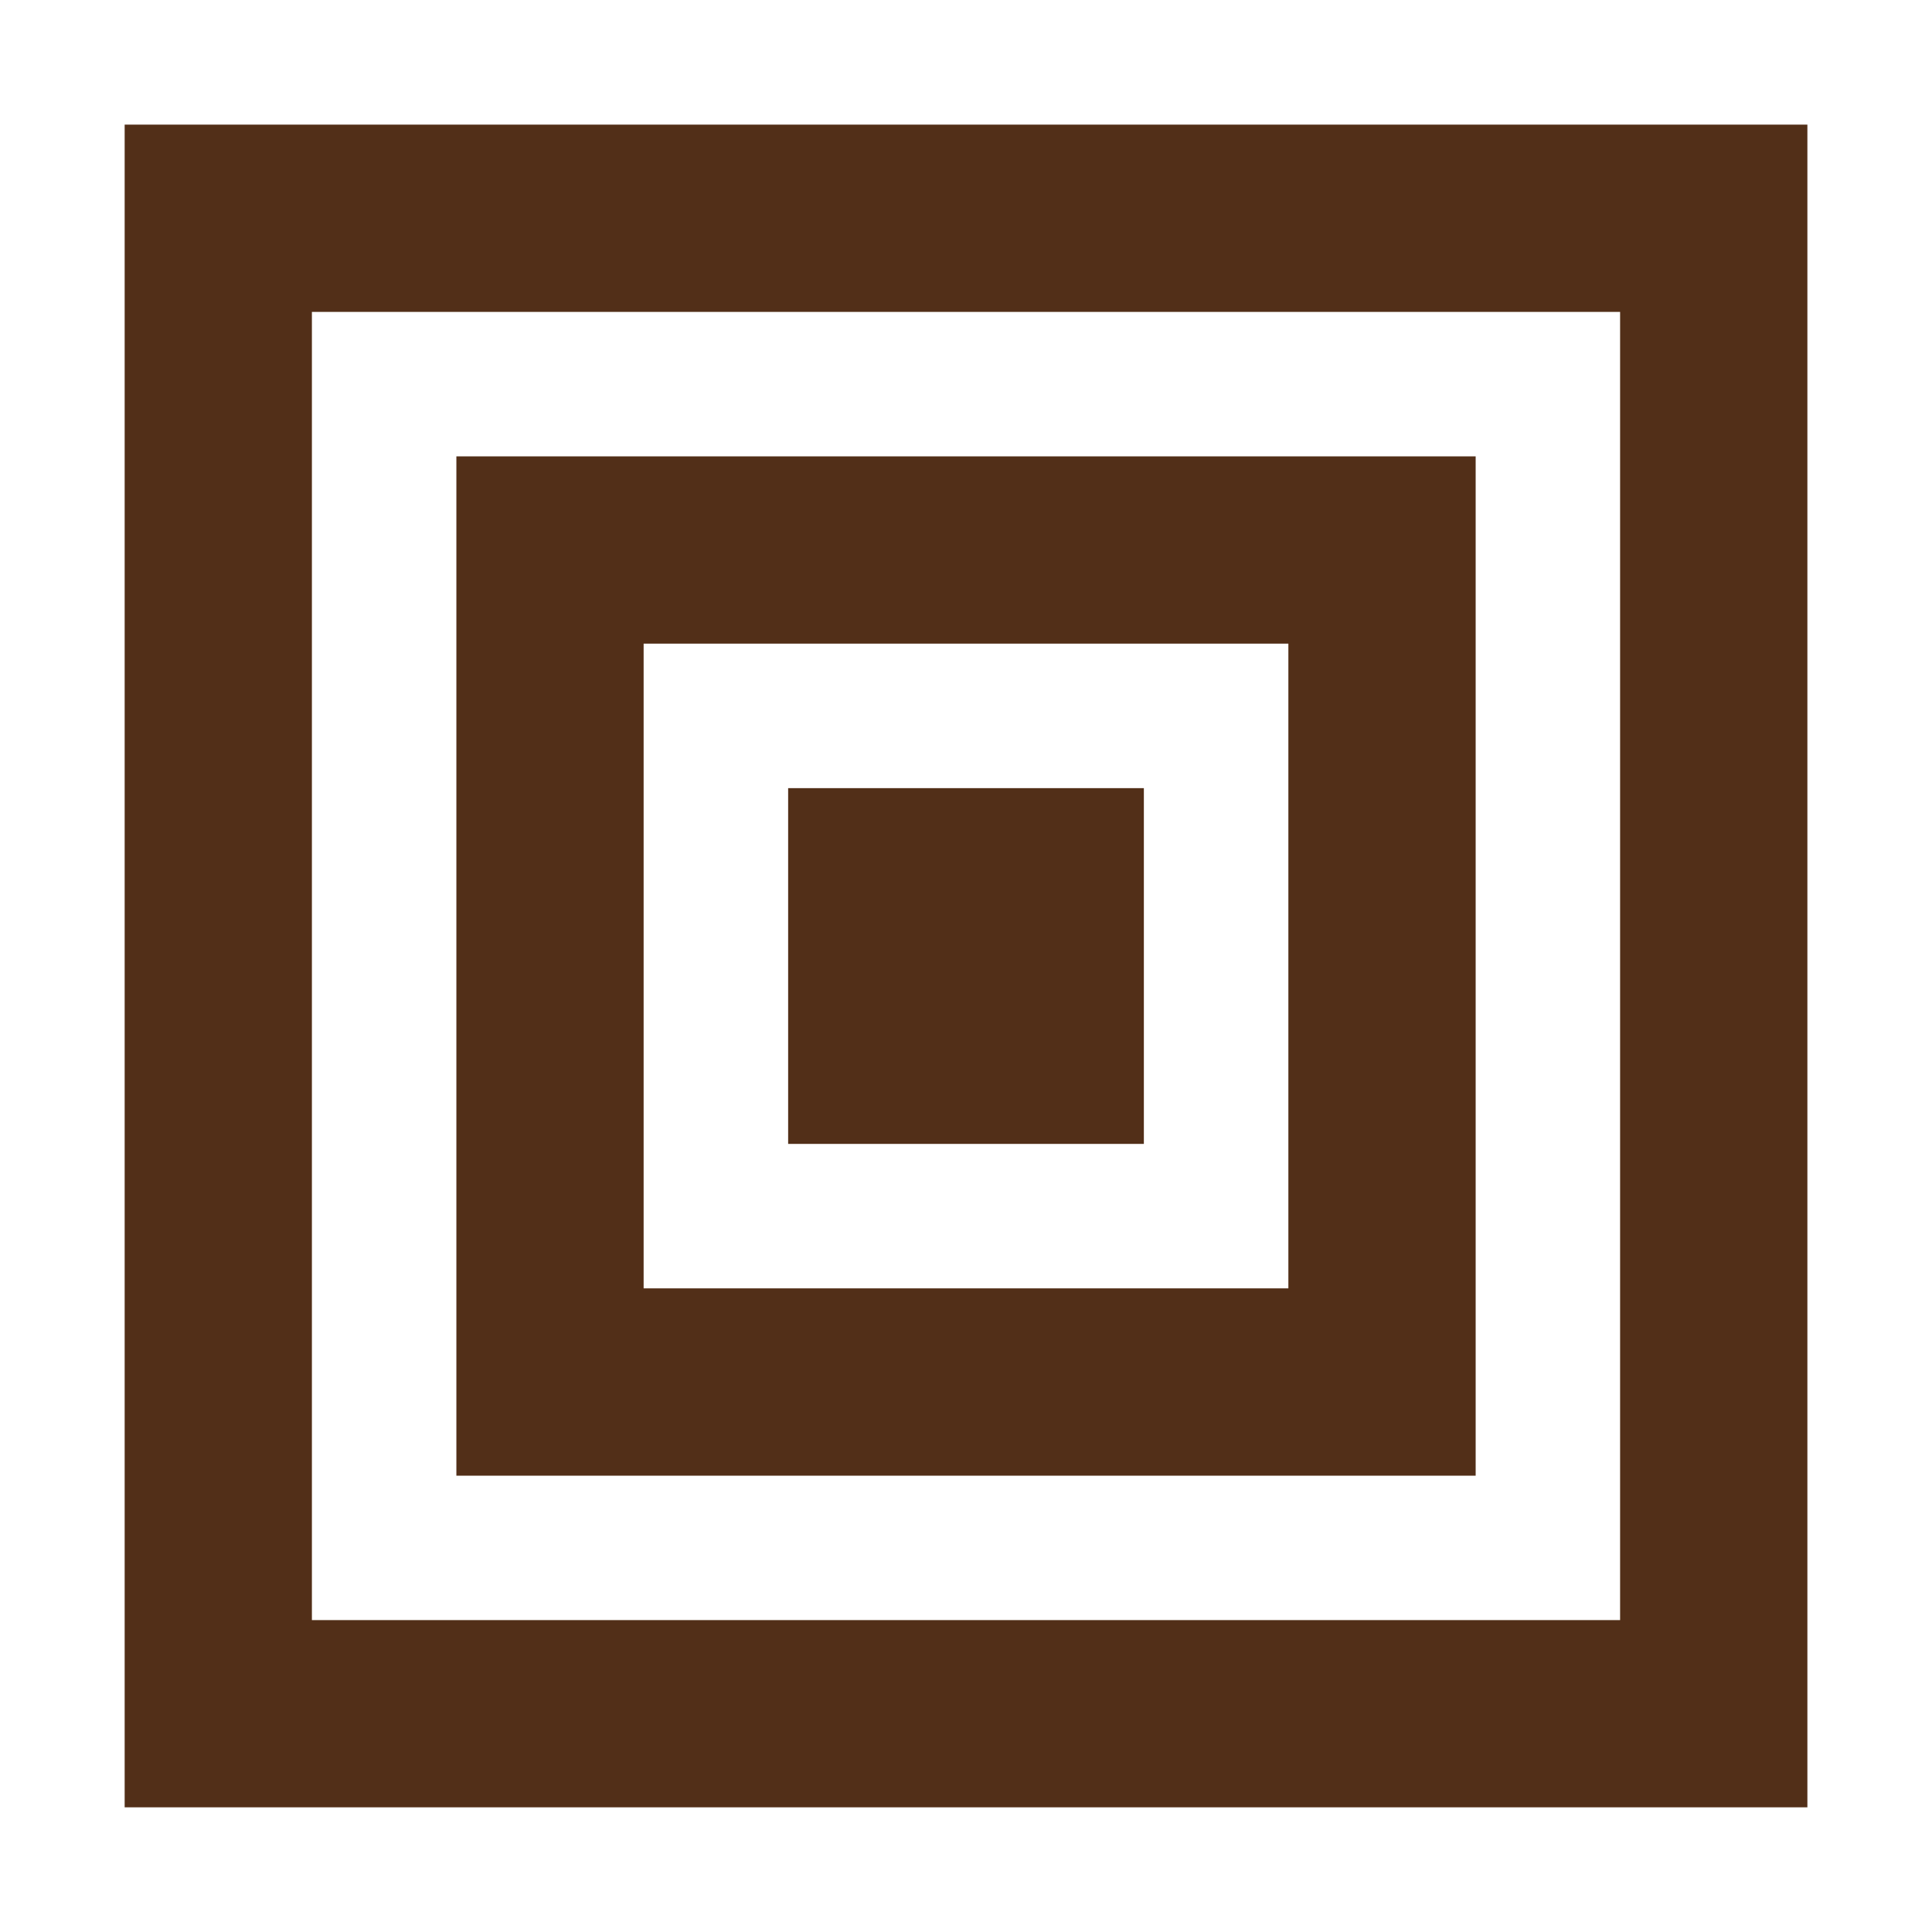
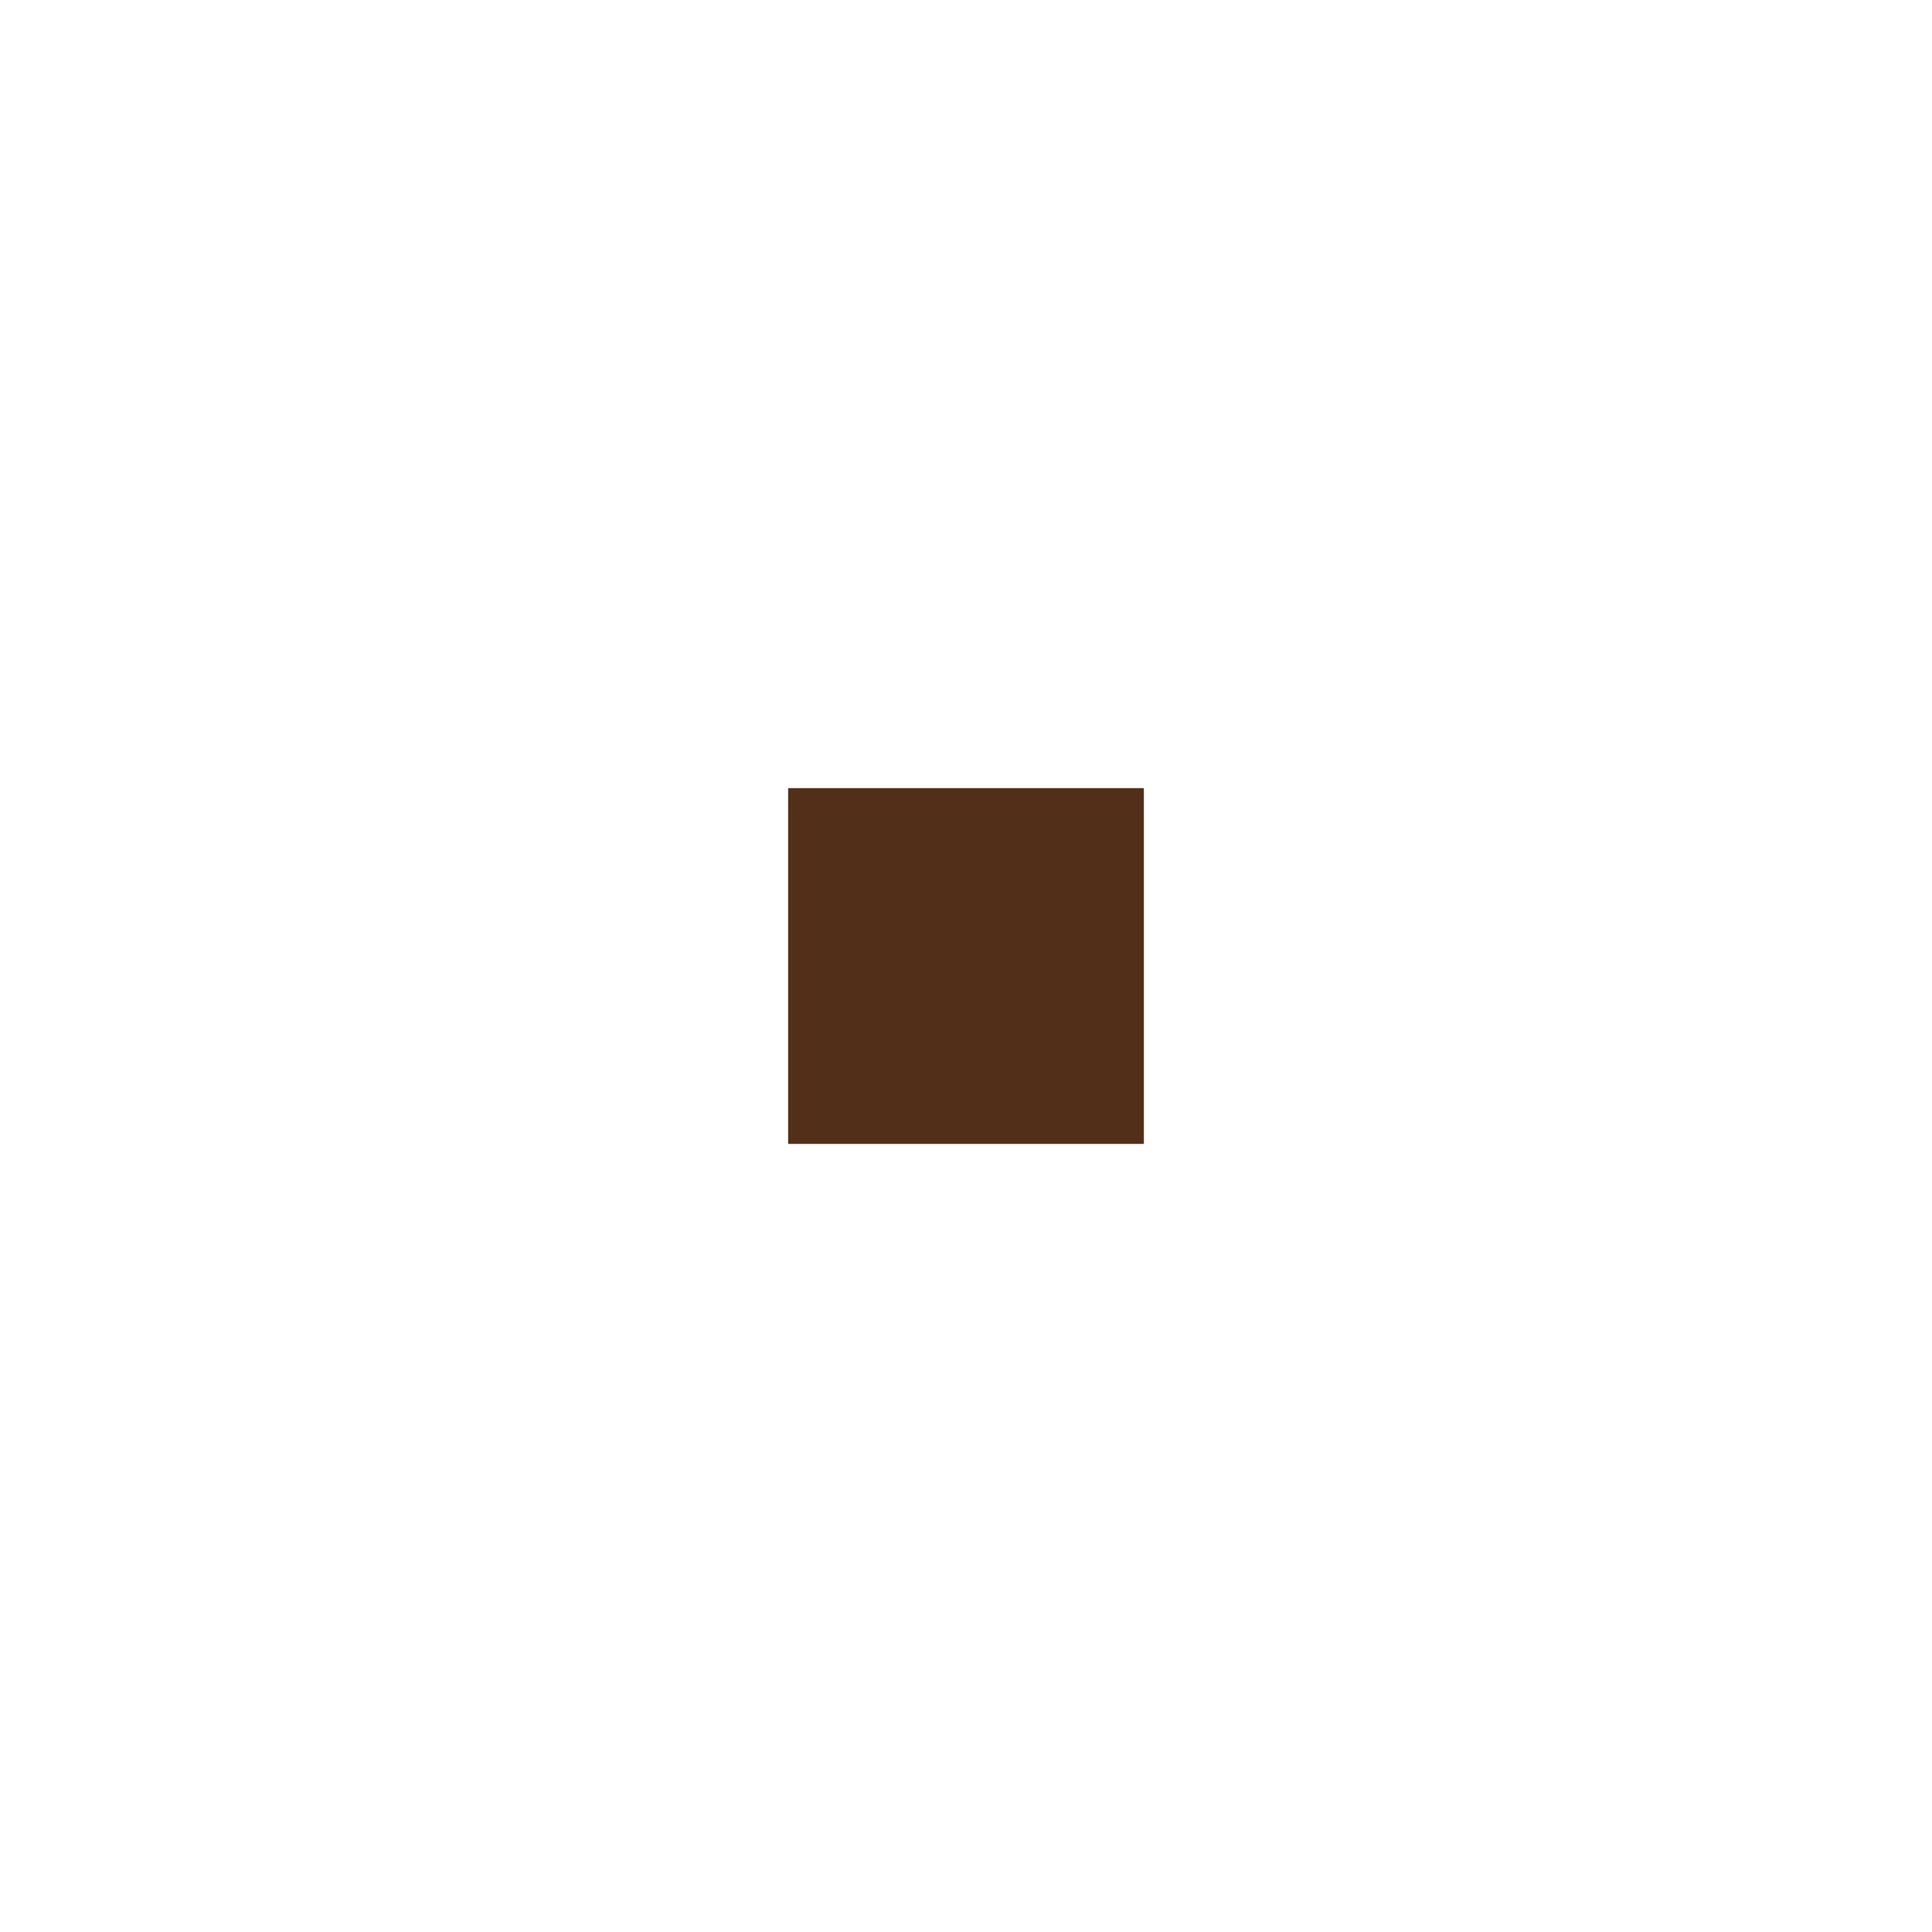
<svg xmlns="http://www.w3.org/2000/svg" version="1.1" id="Livello_1" x="0px" y="0px" viewBox="0 0 500 500" style="enable-background:new 0 0 500 500;" xml:space="preserve">
  <style type="text/css">
	.st0{fill:#522F18;}
</style>
  <g id="FACTORING">
-     <path class="st0" d="M32.26,32.25v435.49h435.49V32.25H32.26z M419.28,419.28H80.72V80.72h338.56V419.28z" />
-     <path class="st0" d="M381.89,118.11H118.11V381.9h263.79V118.11z M333.43,333.43H166.57V166.58h166.86V333.43z" />
    <rect x="203.97" y="203.97" class="st0" width="92.06" height="92.07" />
  </g>
</svg>